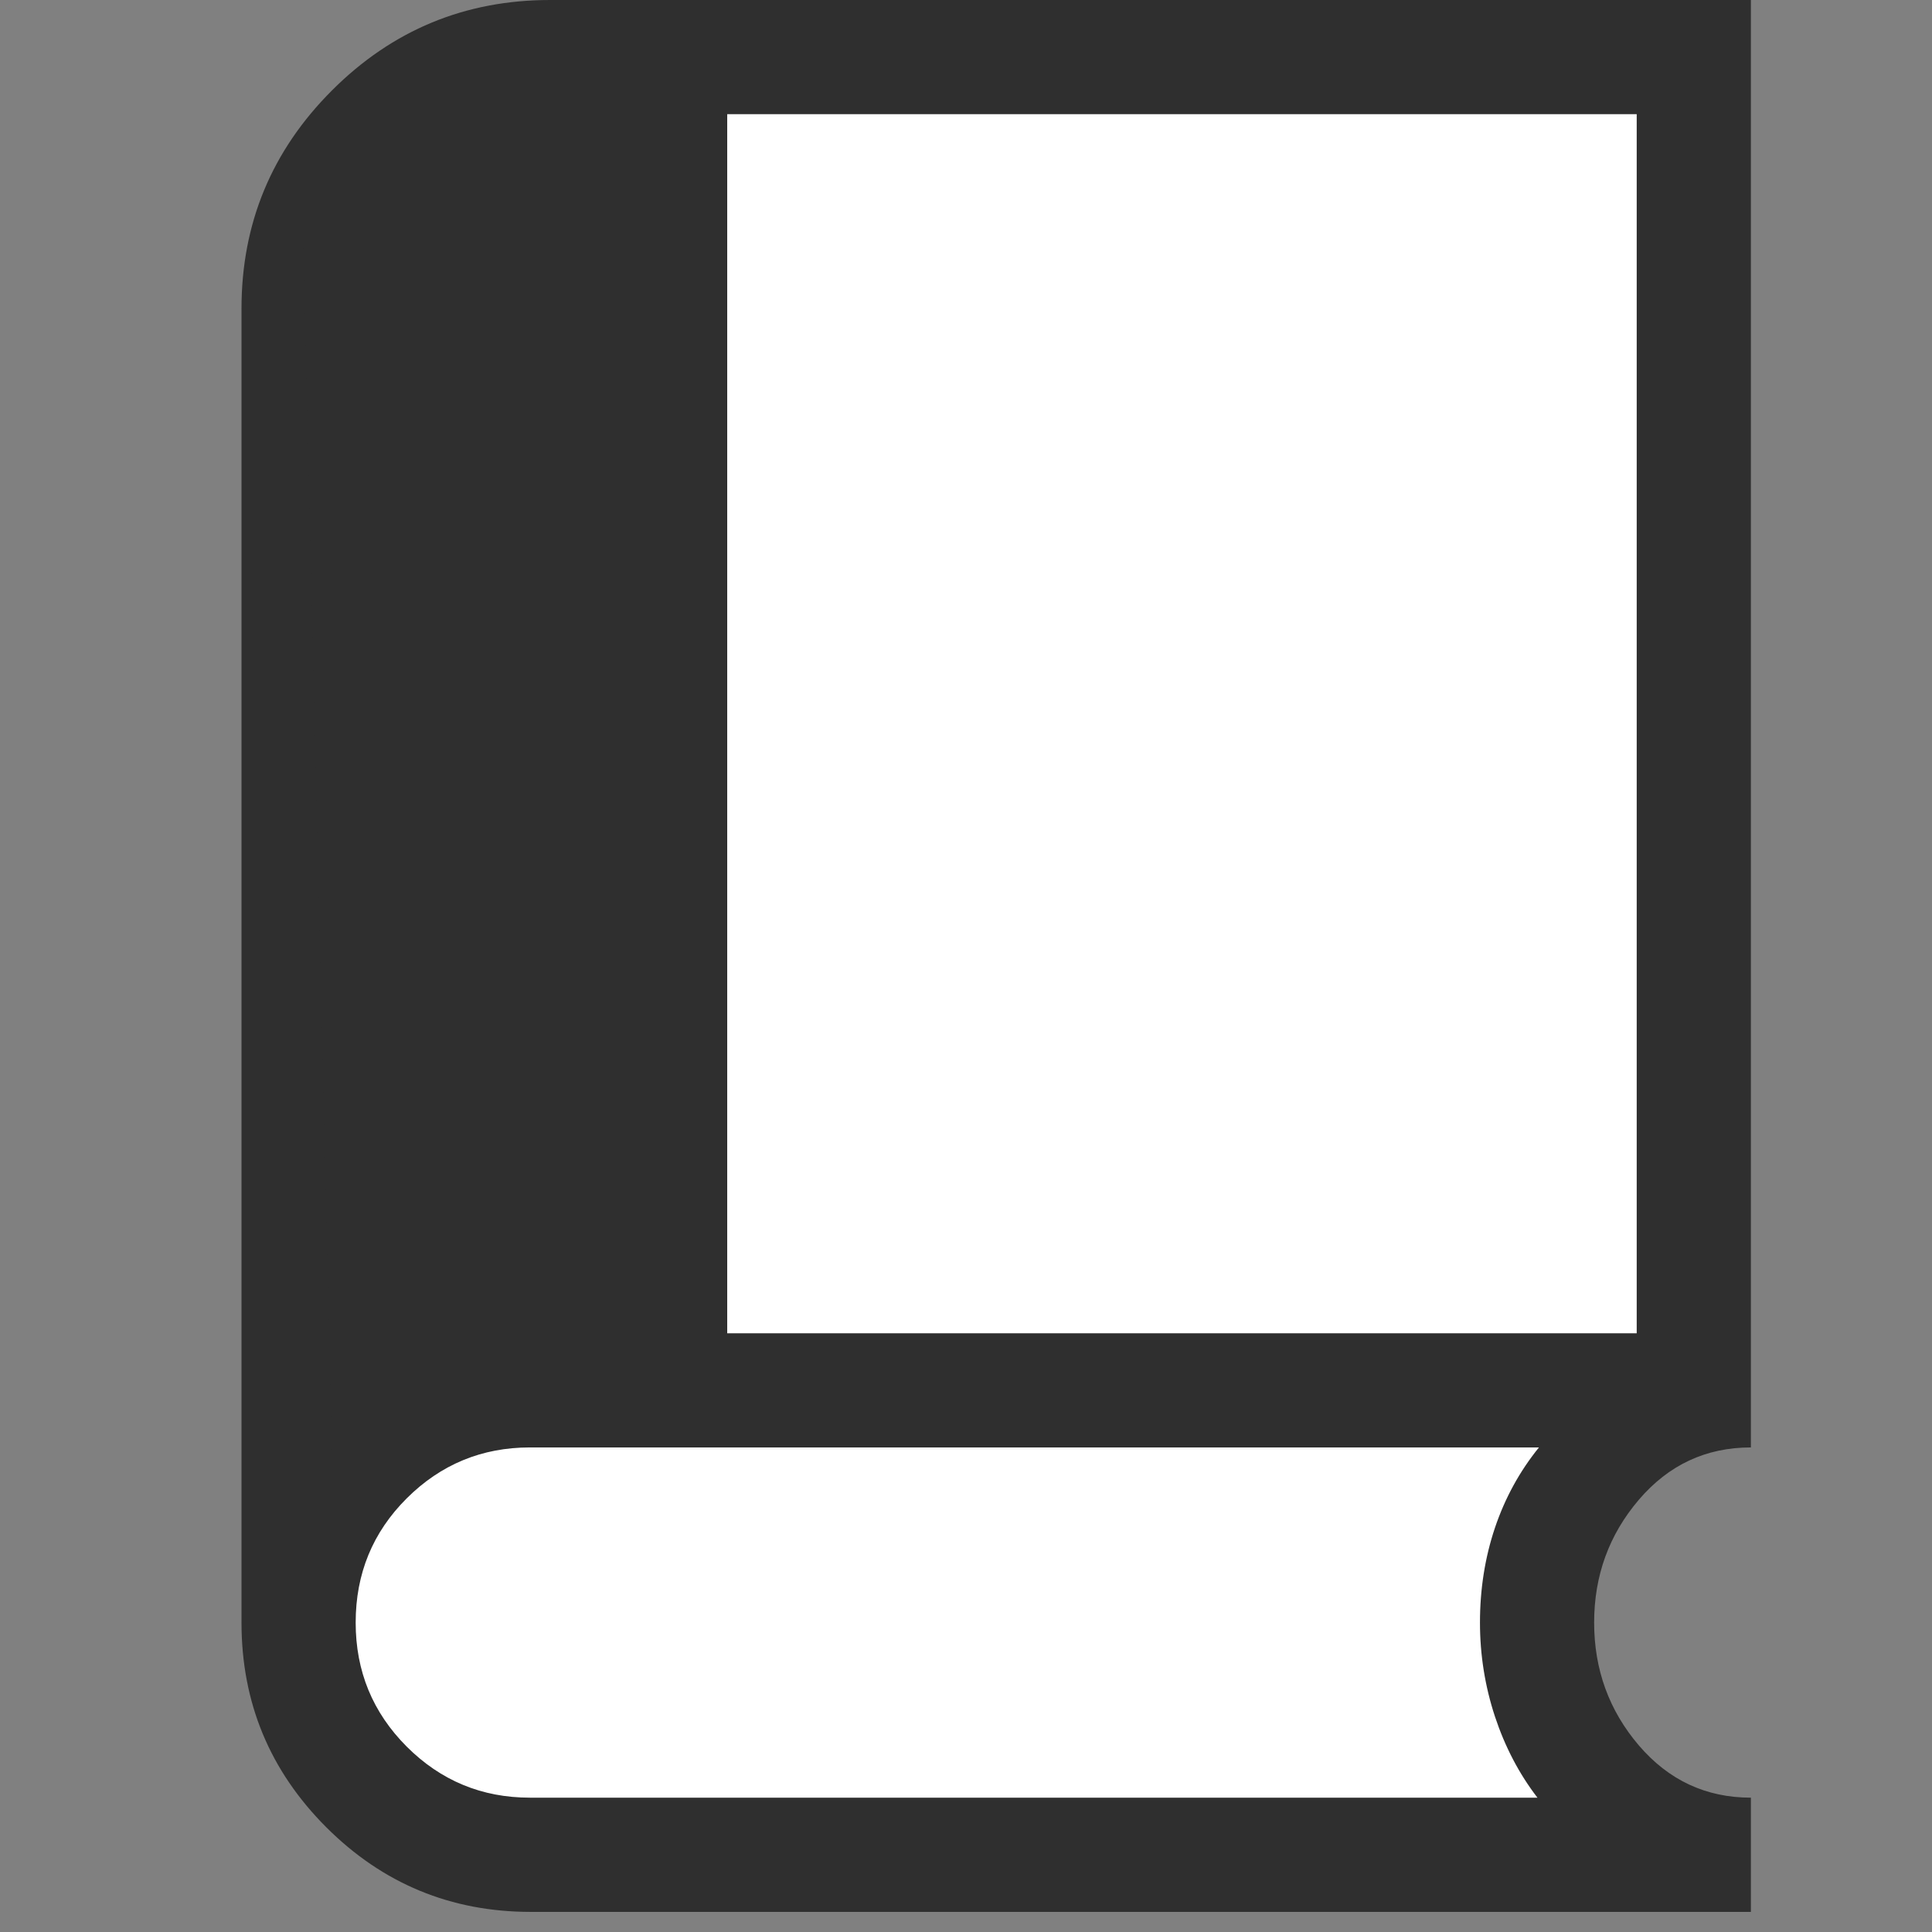
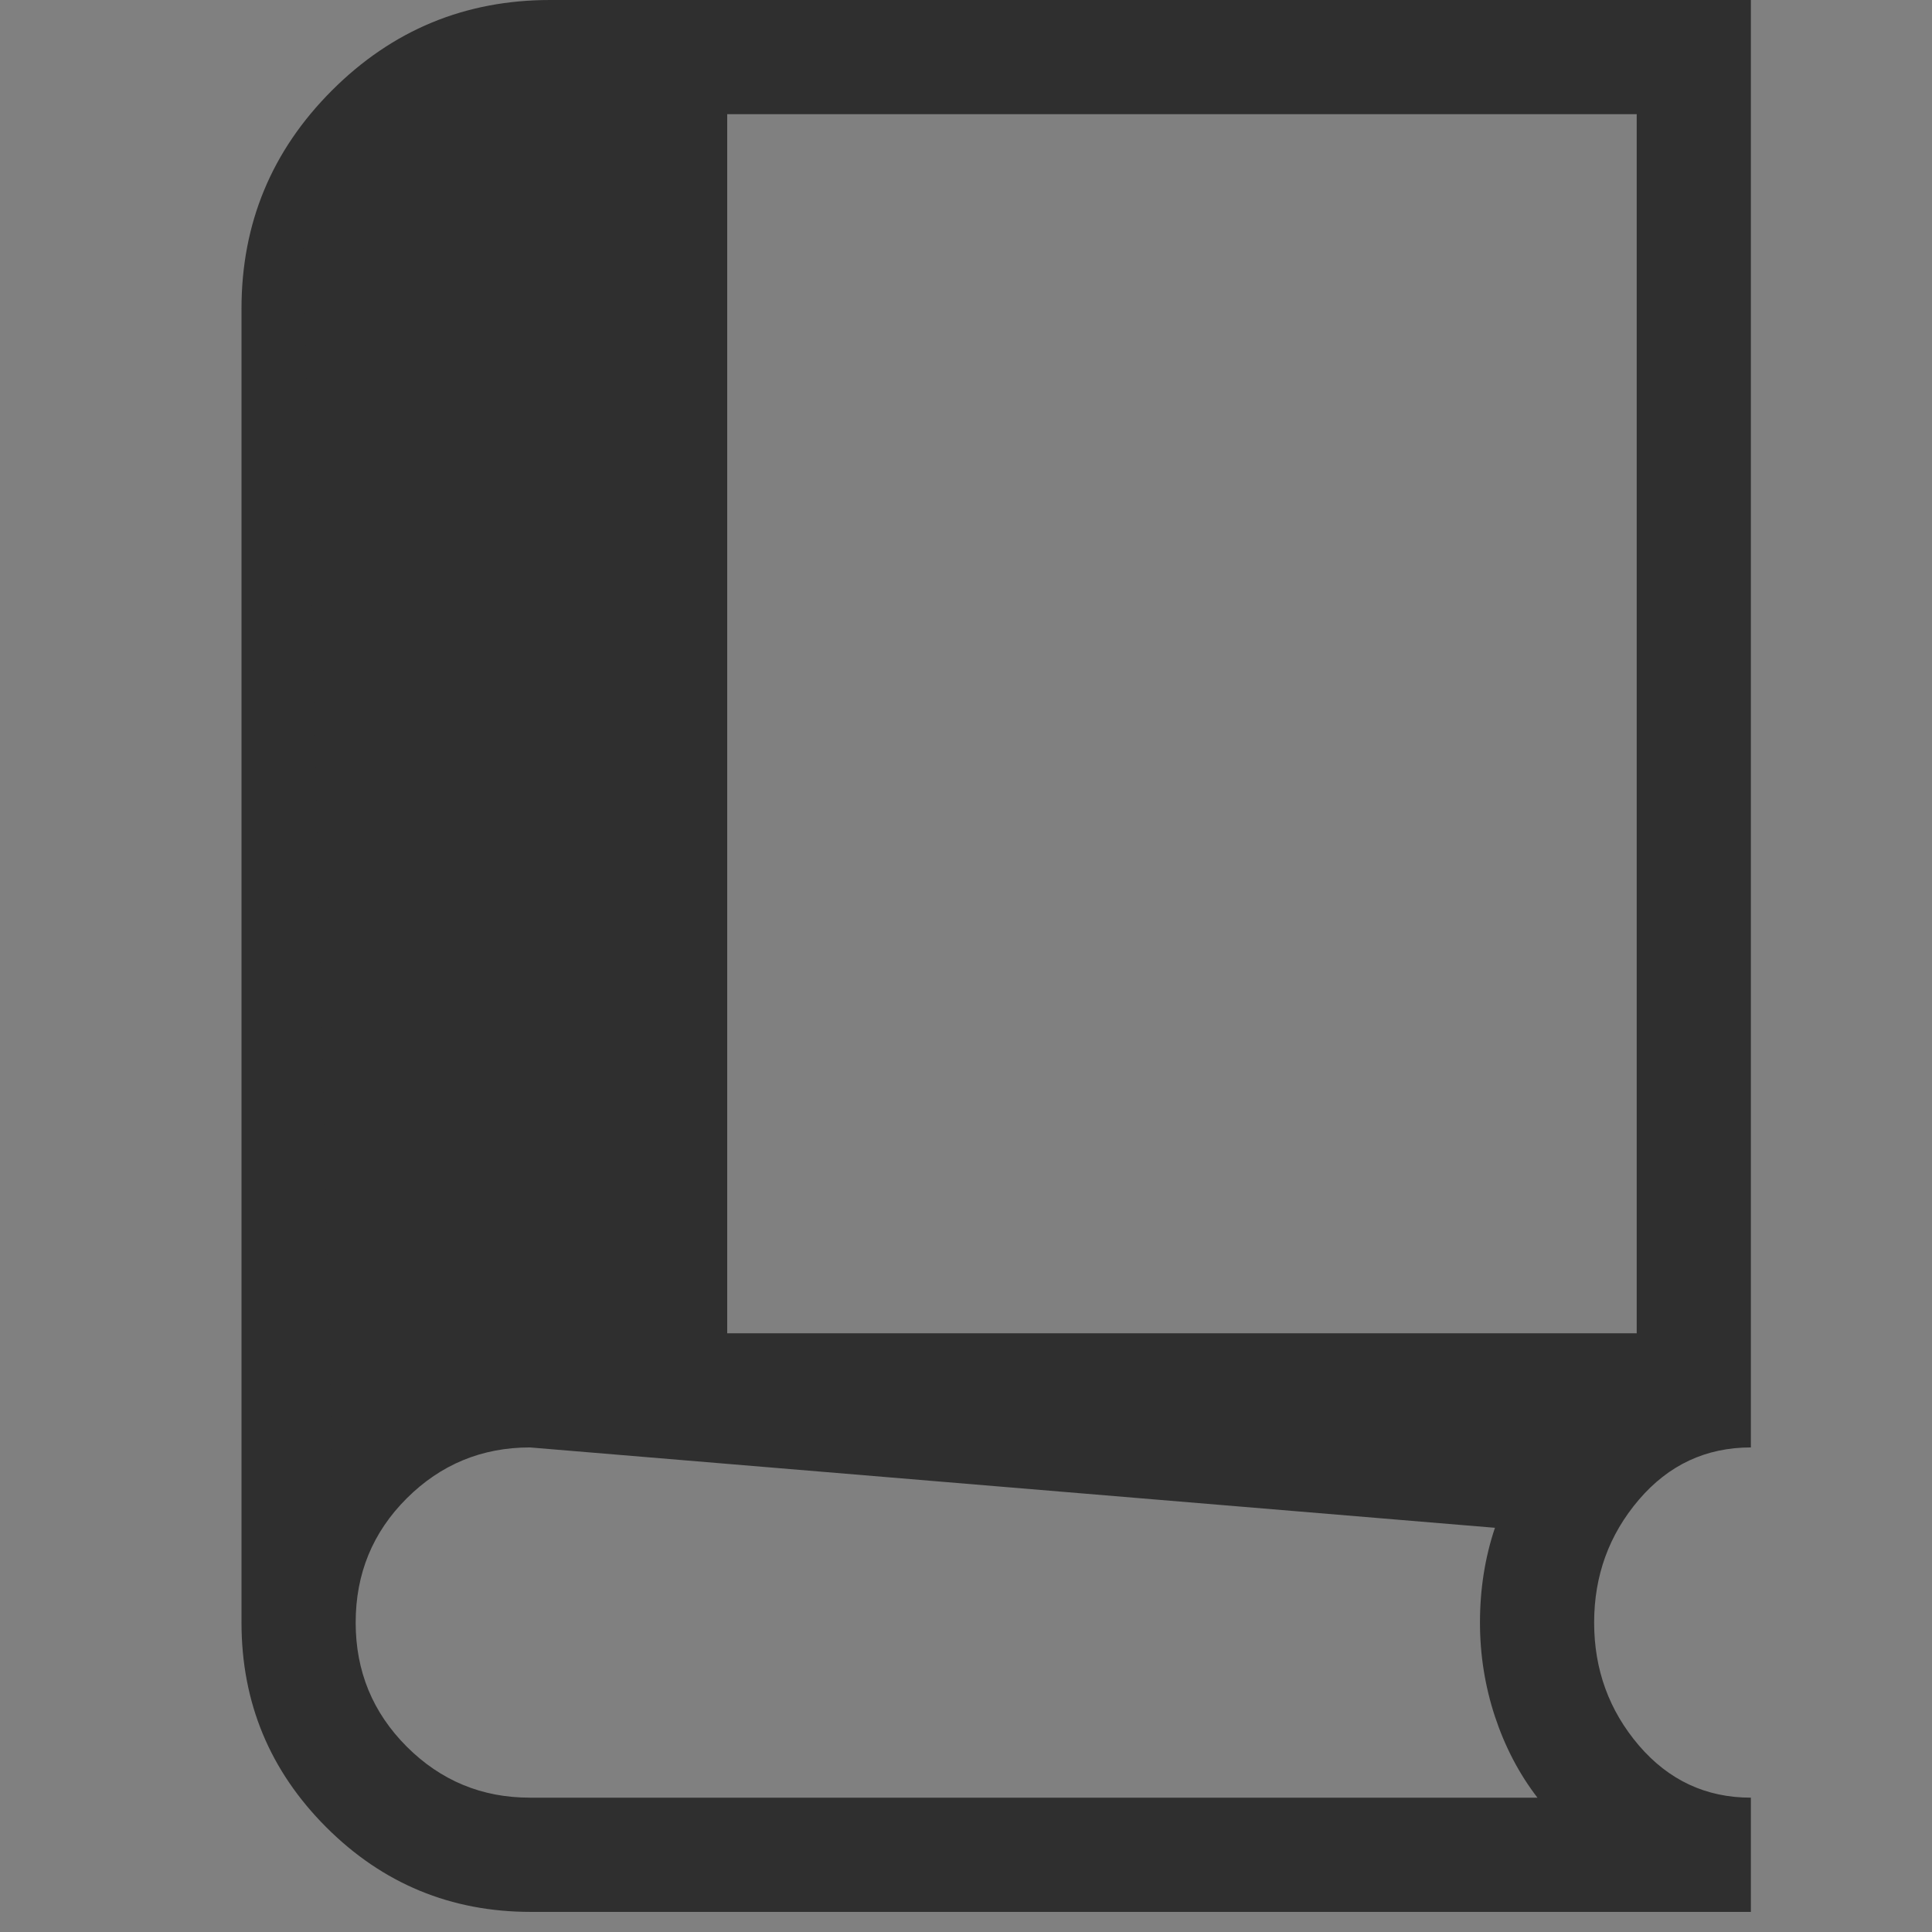
<svg xmlns="http://www.w3.org/2000/svg" width="32" height="32" viewBox="0 0 32 32">
  <rect x="0" y="0" width="32" height="32" fill="#808080" stroke="none" />
  <g fill="none" transform="translate(4)">
-     <polygon fill="#FFF" points="24 1.334 4.5 .334 1 3.834 1 27.834 3.5 30.834 22 30.834 22 25.334 24 22.834" />
-     <path fill="#2F2F2F" d="M4.792,31.667 C3.468,31.667 2.338,31.199 1.403,30.264 C0.468,29.328 0,28.199 0,26.875 L0,5.112 C0,3.701 0.499,2.497 1.498,1.498 C2.497,0.499 3.701,0 5.112,0 L25,0 L25,23.974 C24.256,23.974 23.638,24.263 23.144,24.841 C22.651,25.419 22.404,26.097 22.404,26.875 C22.404,27.653 22.651,28.331 23.144,28.909 C23.638,29.486 24.256,29.775 25,29.775 L25,31.667 L4.792,31.667 Z M1.891,23.061 C2.287,22.74 2.727,22.497 3.213,22.332 C3.699,22.166 4.226,22.083 4.792,22.083 L6.154,22.083 L6.154,1.891 L5.112,1.891 C4.216,1.891 3.456,2.204 2.83,2.83 C2.204,3.456 1.891,4.218 1.891,5.117 L1.891,23.061 Z M8.045,22.083 L23.109,22.083 L23.109,1.891 L8.045,1.891 L8.045,22.083 Z M4.776,29.775 L21.465,29.775 C21.161,29.38 20.927,28.932 20.761,28.431 C20.596,27.93 20.513,27.411 20.513,26.875 C20.513,26.319 20.596,25.796 20.761,25.305 C20.927,24.813 21.17,24.369 21.49,23.974 L4.778,23.974 C3.982,23.974 3.301,24.255 2.737,24.817 C2.173,25.379 1.891,26.065 1.891,26.875 C1.891,27.681 2.173,28.365 2.737,28.93 C3.301,29.493 3.981,29.775 4.776,29.775 Z" />
+     <path fill="#2F2F2F" d="M4.792,31.667 C3.468,31.667 2.338,31.199 1.403,30.264 C0.468,29.328 0,28.199 0,26.875 L0,5.112 C0,3.701 0.499,2.497 1.498,1.498 C2.497,0.499 3.701,0 5.112,0 L25,0 L25,23.974 C24.256,23.974 23.638,24.263 23.144,24.841 C22.651,25.419 22.404,26.097 22.404,26.875 C22.404,27.653 22.651,28.331 23.144,28.909 C23.638,29.486 24.256,29.775 25,29.775 L25,31.667 L4.792,31.667 Z M1.891,23.061 C2.287,22.74 2.727,22.497 3.213,22.332 C3.699,22.166 4.226,22.083 4.792,22.083 L6.154,22.083 L6.154,1.891 L5.112,1.891 C4.216,1.891 3.456,2.204 2.83,2.83 C2.204,3.456 1.891,4.218 1.891,5.117 L1.891,23.061 Z M8.045,22.083 L23.109,22.083 L23.109,1.891 L8.045,1.891 L8.045,22.083 Z M4.776,29.775 L21.465,29.775 C21.161,29.38 20.927,28.932 20.761,28.431 C20.596,27.93 20.513,27.411 20.513,26.875 C20.513,26.319 20.596,25.796 20.761,25.305 L4.778,23.974 C3.982,23.974 3.301,24.255 2.737,24.817 C2.173,25.379 1.891,26.065 1.891,26.875 C1.891,27.681 2.173,28.365 2.737,28.93 C3.301,29.493 3.981,29.775 4.776,29.775 Z" />
    <polygon fill="#2F2F2F" points="7.5 22.334 7.5 1.834 6 .334 1 3.334 1.5 24.334 4 23.334" />
  </g>
</svg>